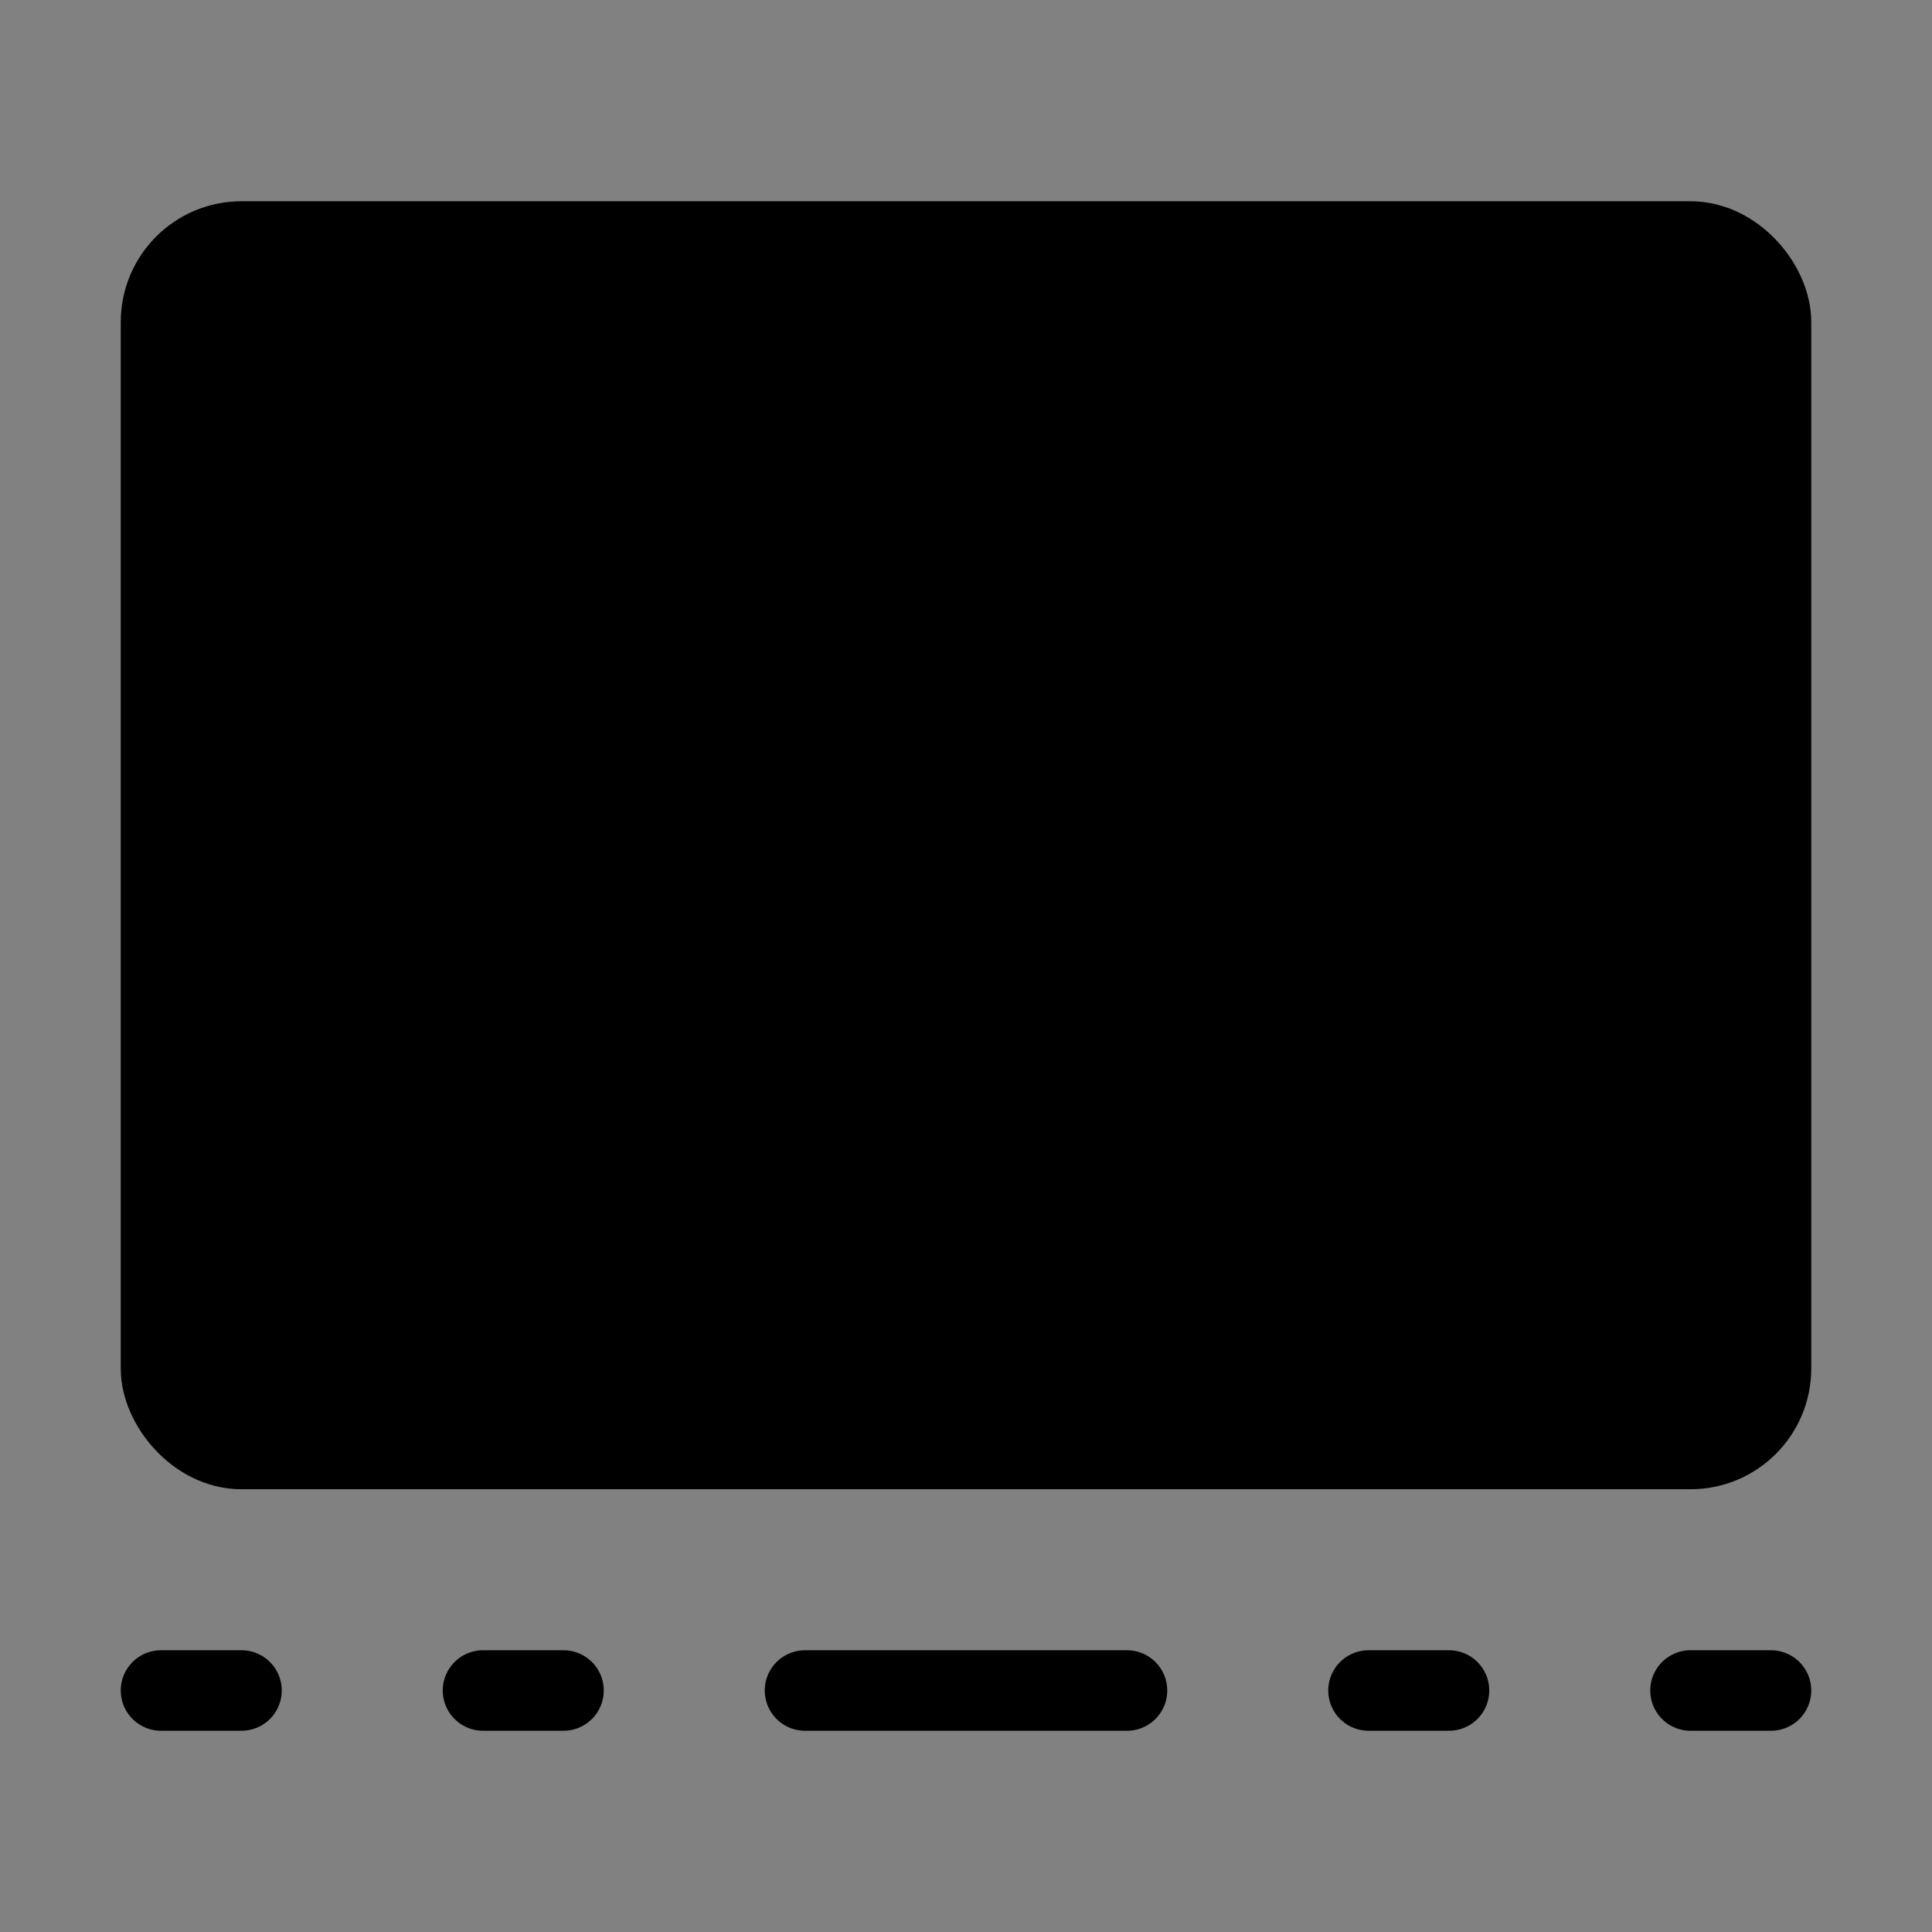
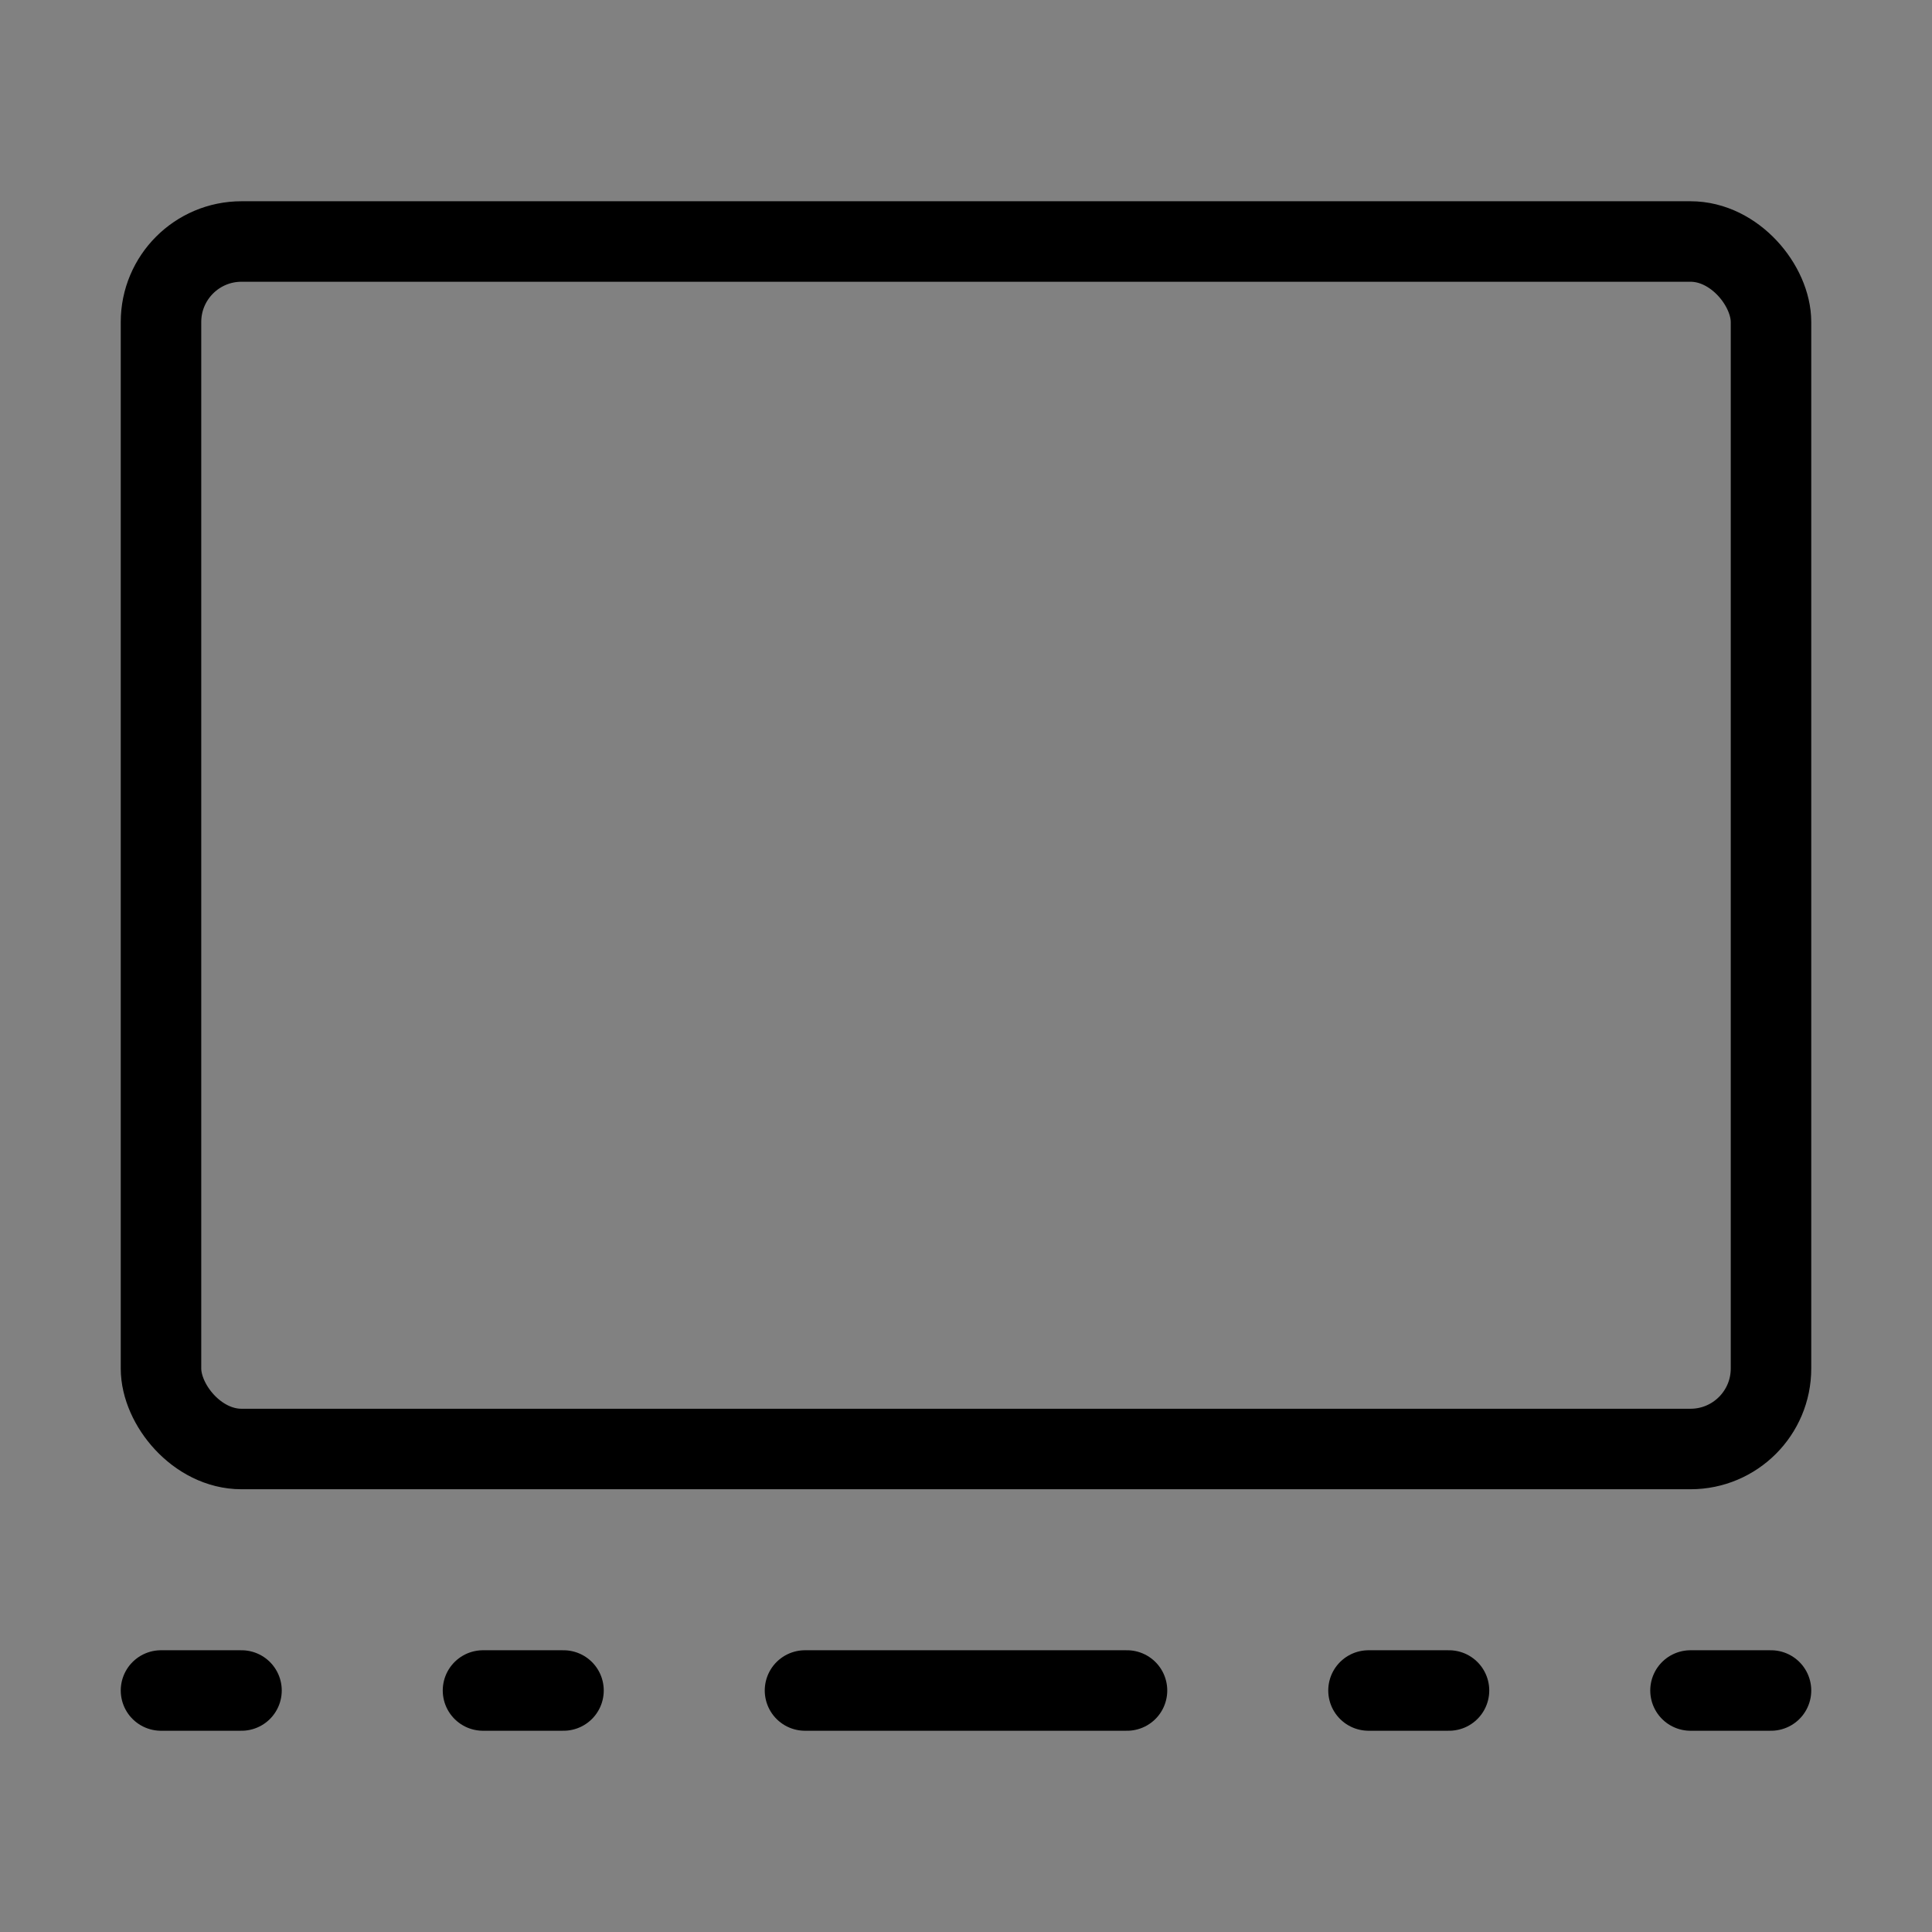
<svg xmlns="http://www.w3.org/2000/svg" viewBox="0 0 48 48" fill="none">
  <rect x="0" y="0" width="48" height="48" fill="#808080" stroke="none" />
  <rect width="48" height="48" fill="white" fill-opacity="0.01" />
-   <rect x="4" y="6" width="40" height="30" rx="2" fill="currentColor" />
  <rect x="4" y="6" width="40" height="30" rx="2" stroke="currentColor" stroke-width="2" stroke-linecap="round" stroke-linejoin="round" />
  <path d="M20 42H28" stroke="currentColor" stroke-width="2" stroke-linecap="round" stroke-linejoin="round" />
  <path d="M34 42H36" stroke="currentColor" stroke-width="2" stroke-linecap="round" stroke-linejoin="round" />
  <path d="M4 42H6" stroke="currentColor" stroke-width="2" stroke-linecap="round" stroke-linejoin="round" />
  <path d="M42 42H44" stroke="currentColor" stroke-width="2" stroke-linecap="round" stroke-linejoin="round" />
  <path d="M12 42H14" stroke="currentColor" stroke-width="2" stroke-linecap="round" stroke-linejoin="round" />
</svg>